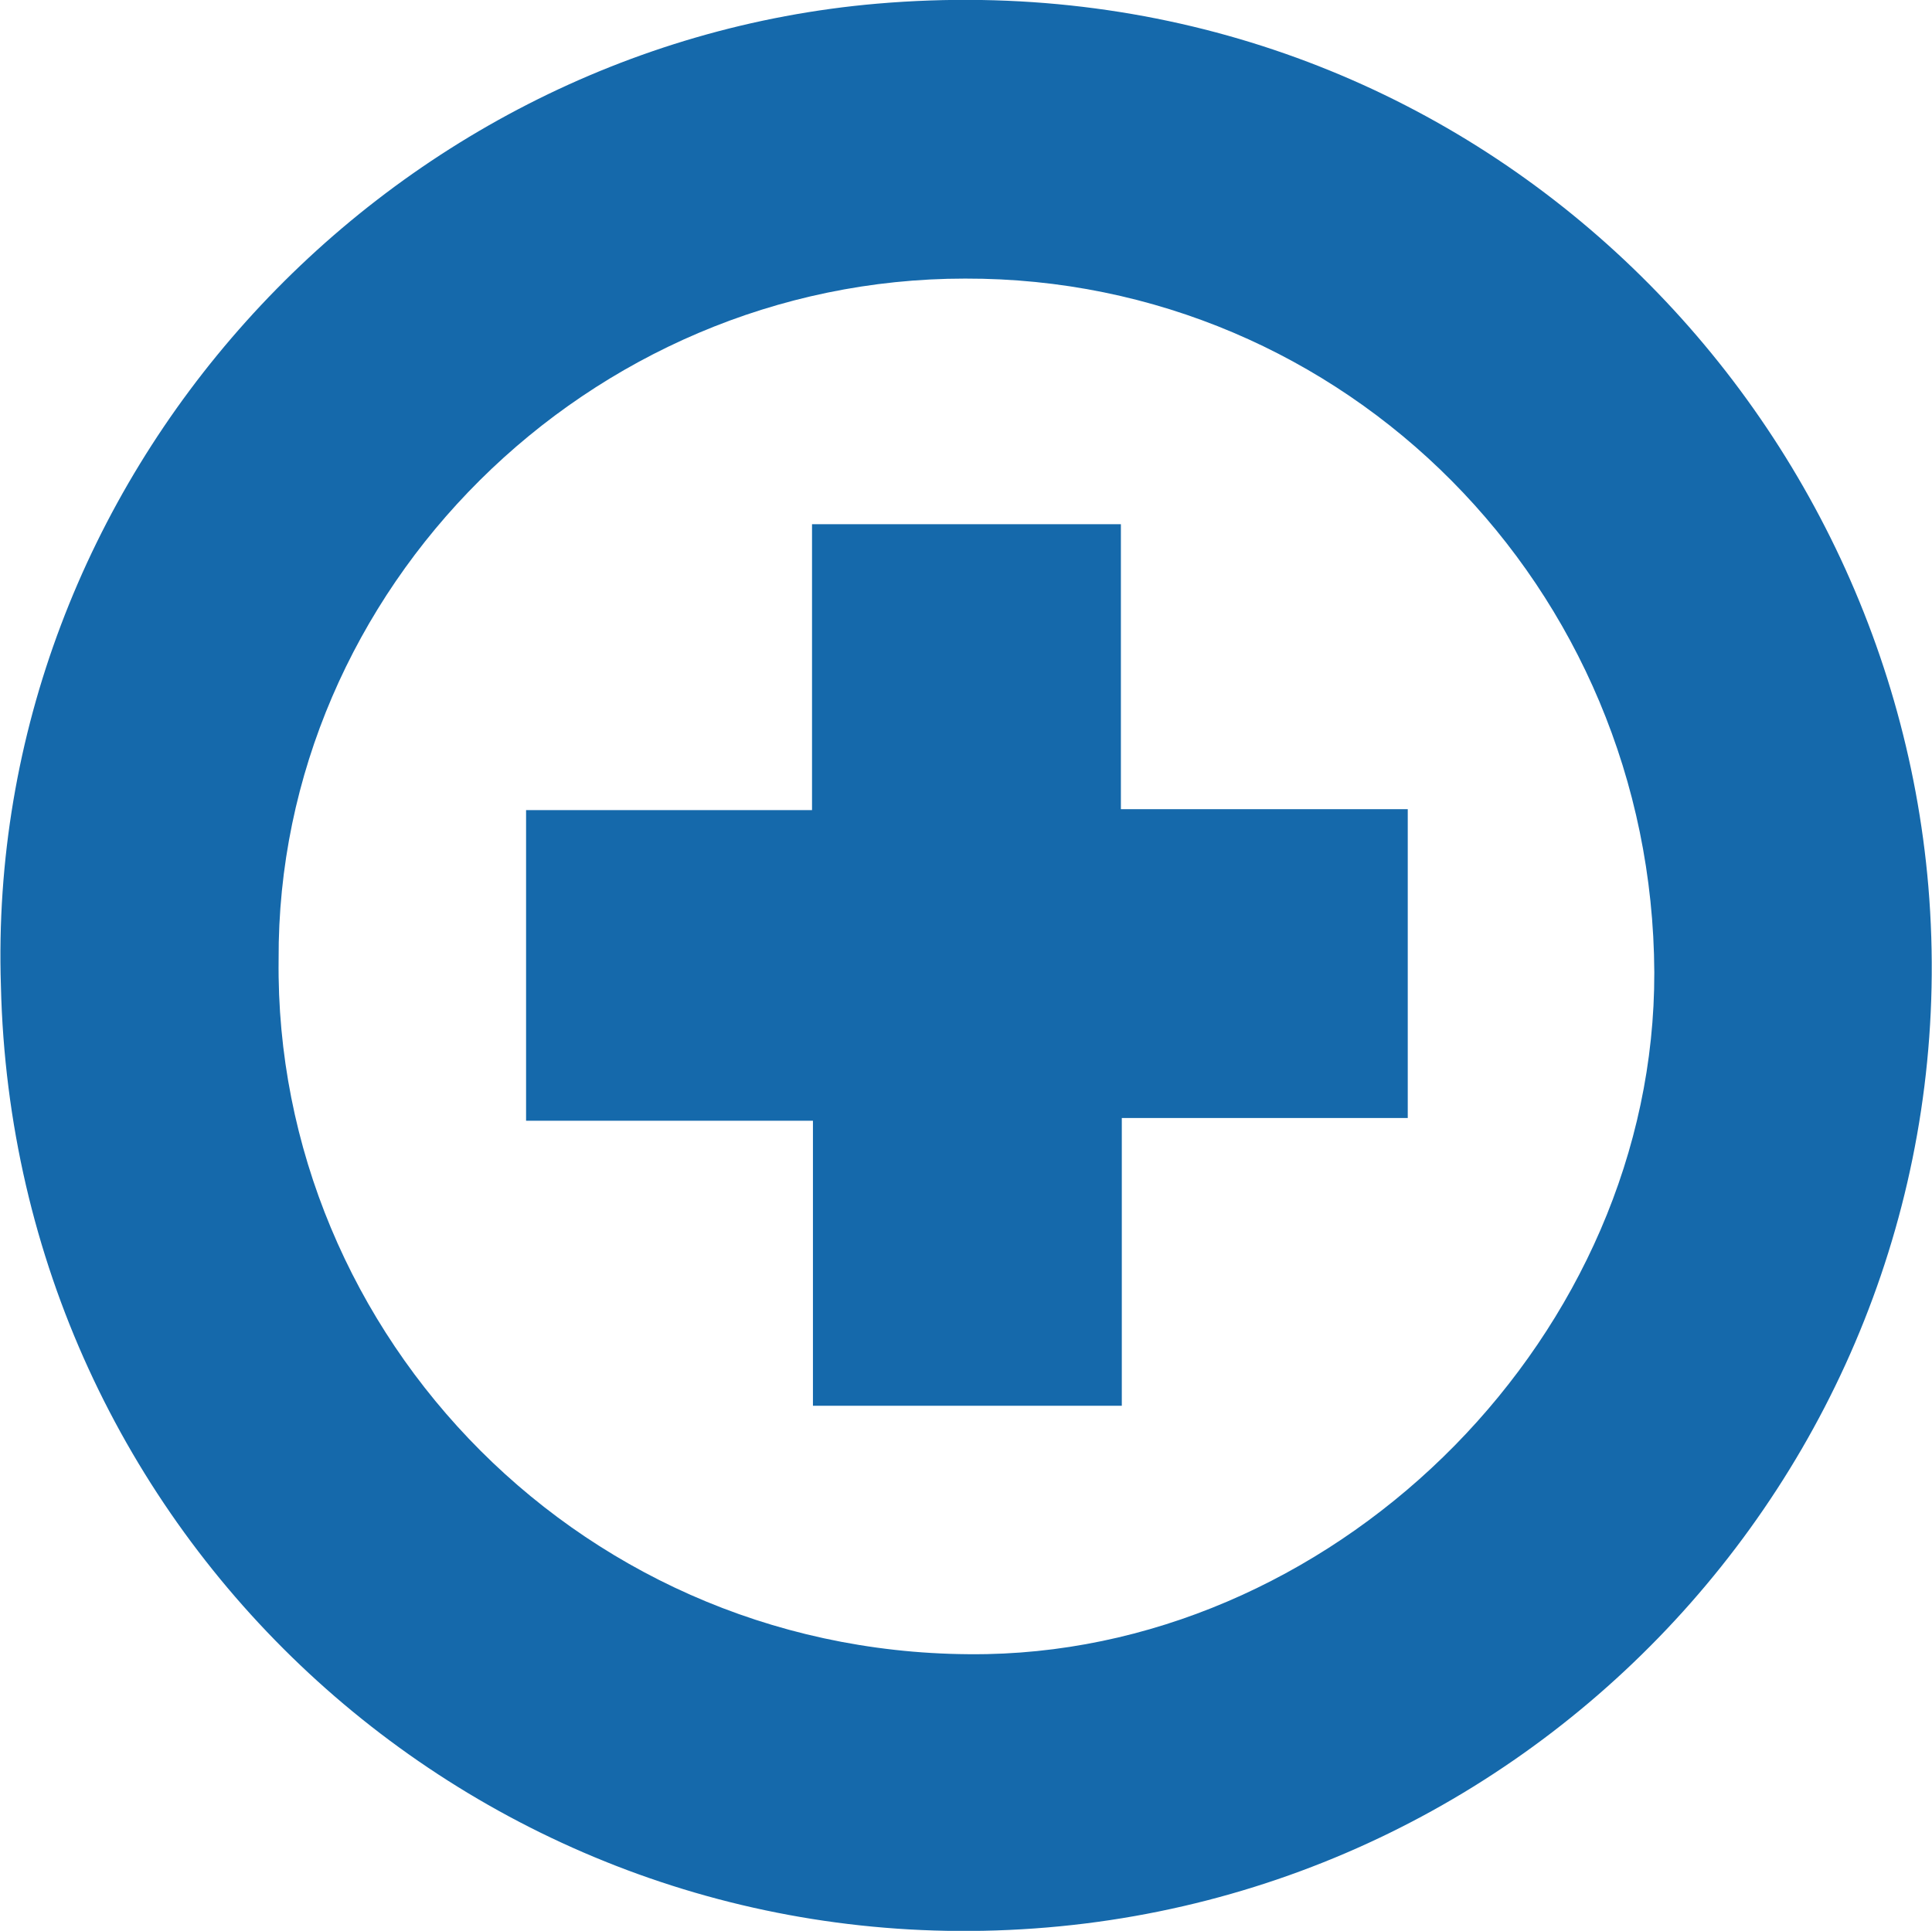
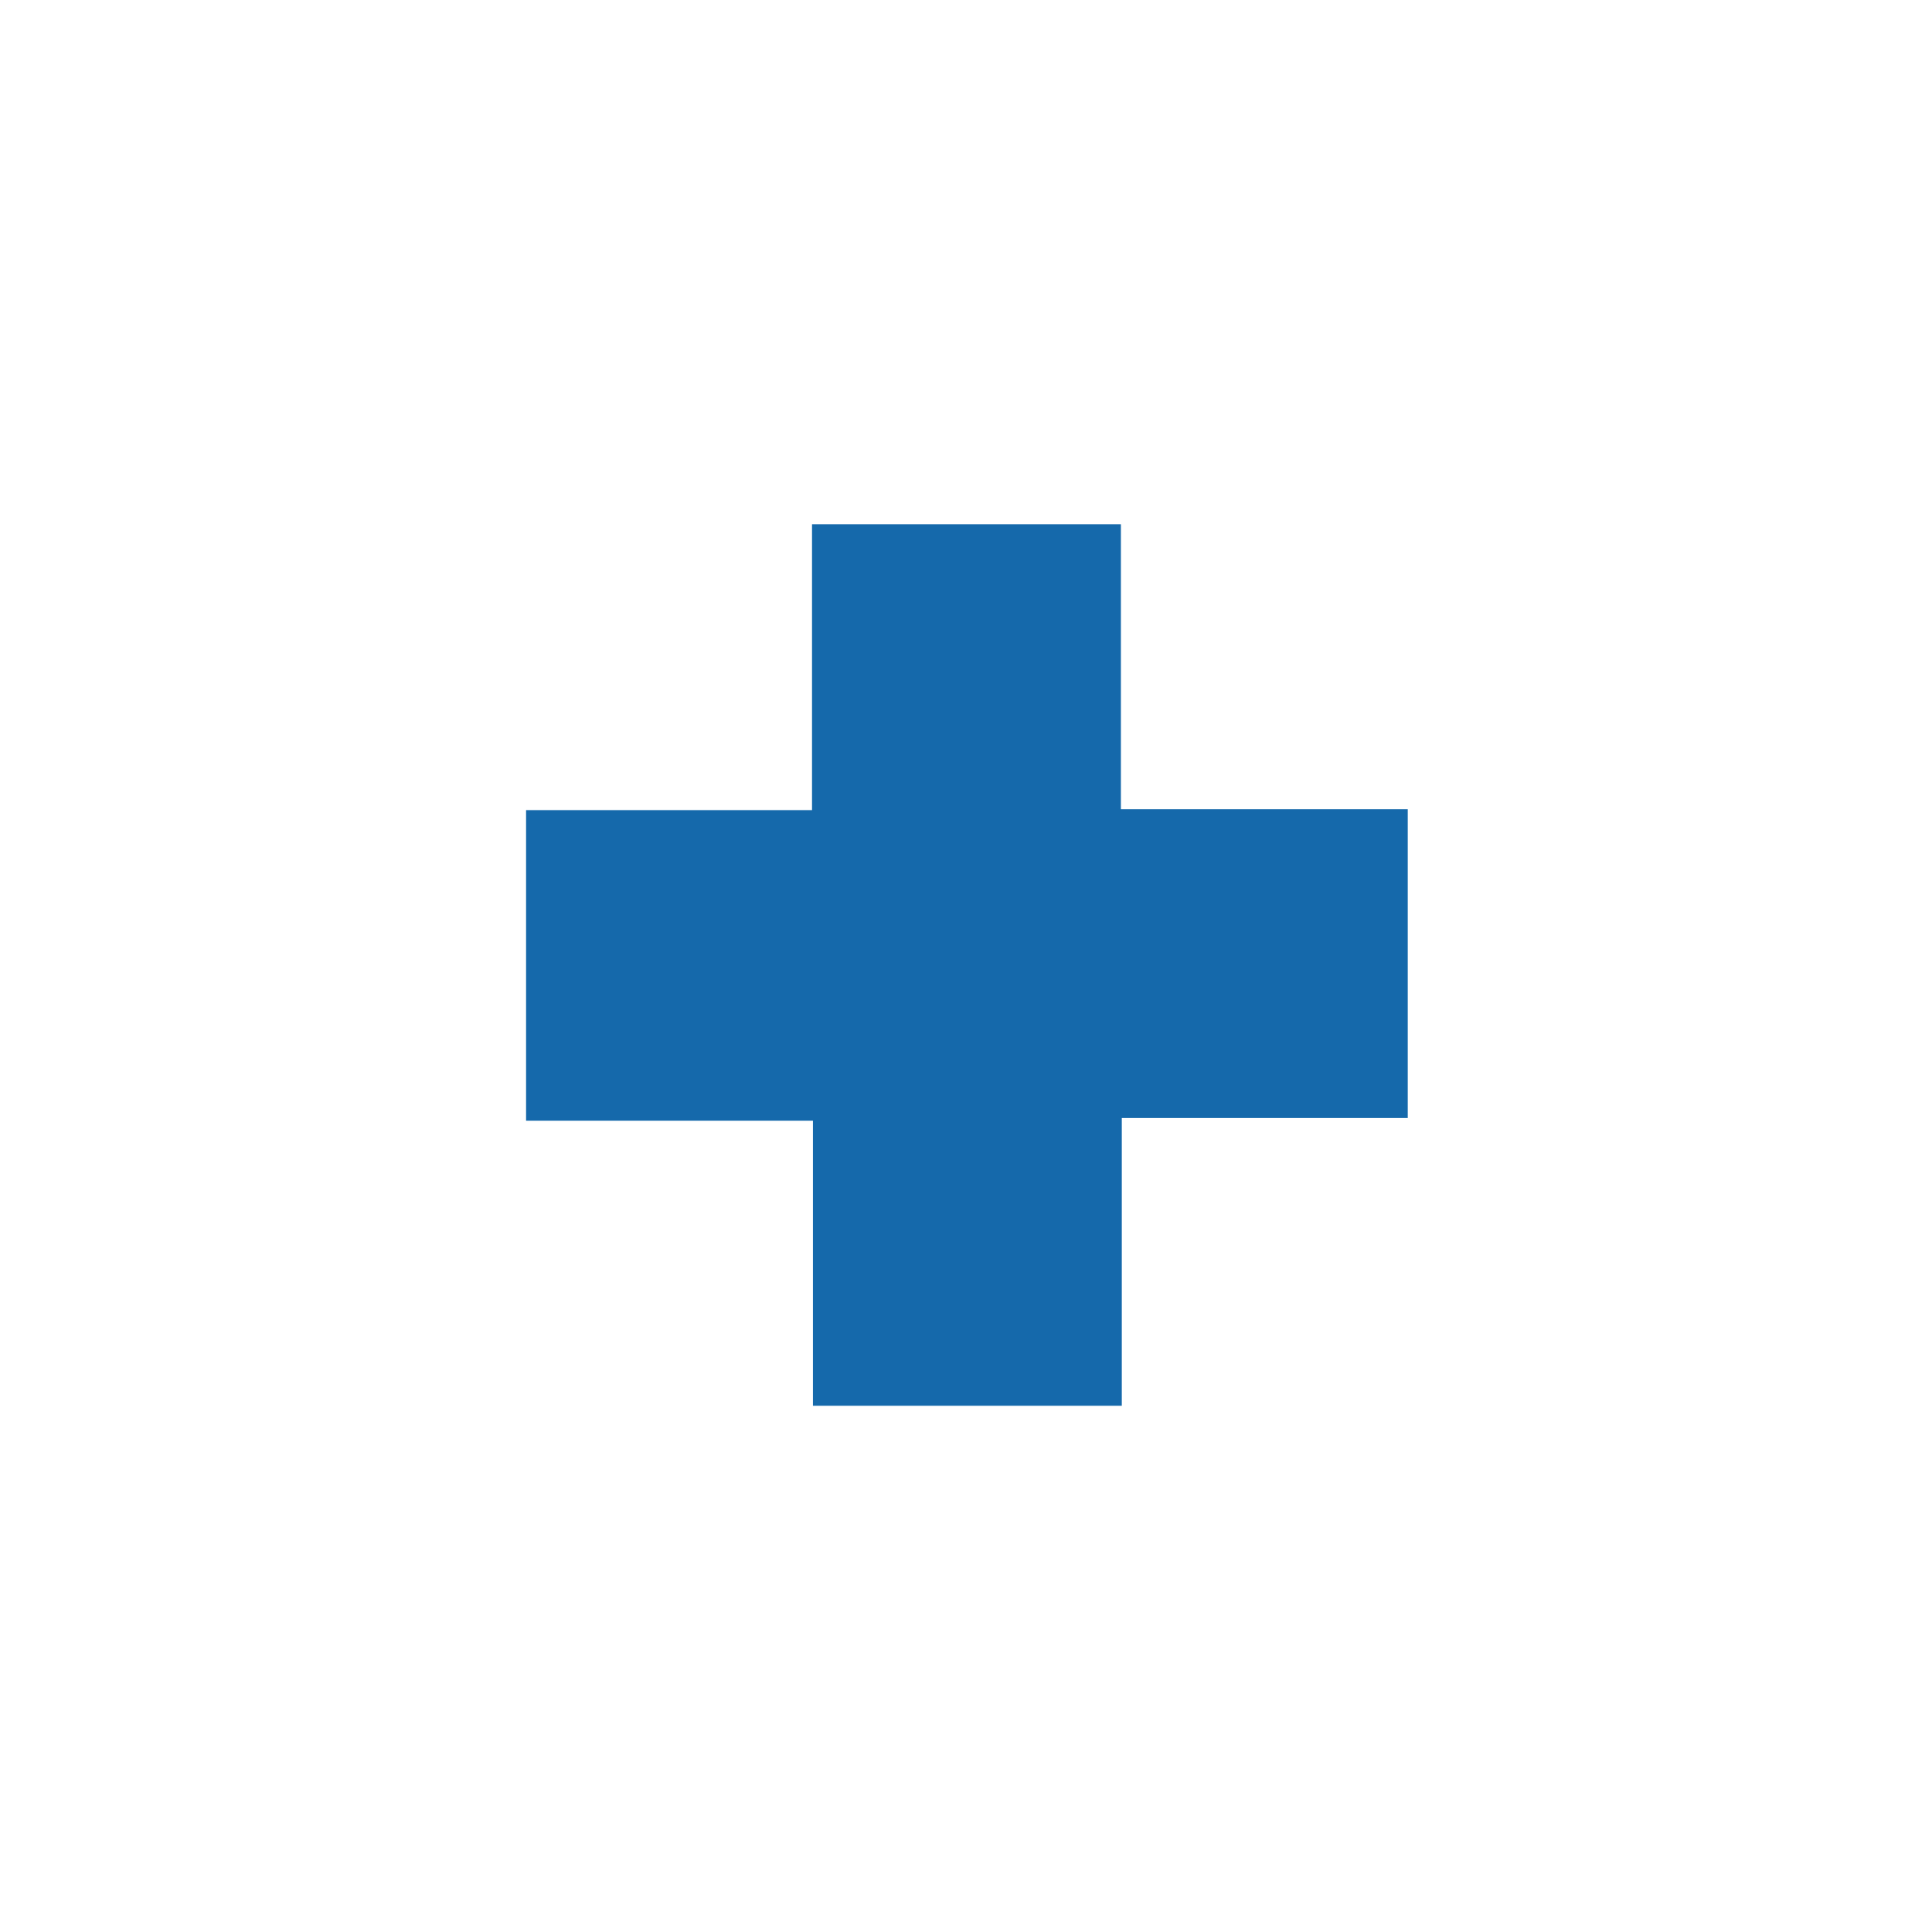
<svg xmlns="http://www.w3.org/2000/svg" version="1.1" id="Layer_1" x="0px" y="0px" viewBox="0 0 210.8 210.7" style="enable-background:new 0 0 210.8 210.7;" xml:space="preserve">
  <style type="text/css">
	.st0{fill-rule:evenodd;clip-rule:evenodd;fill:#1569ab;}
</style>
-   <path class="st0" d="M0.1,107.6C-1.7,52.4,41.4,5.1,95.7,0.4c61.7-5.3,110,41,114.7,96.3c5,59.4-40.7,111.2-100.3,113.9  C51.6,213.3,1.5,167.5,0.1,107.6z M30.4,104.7c-0.5,41.1,33.5,76.6,77.3,75.8c38.9-0.8,72.9-35.1,72.8-74.4  c-0.2-42-33.7-75.8-75.2-75.7C64.2,30.4,30.2,64.3,30.4,104.7z" />
  <path class="st0" d="M57.4,88.4c10.4,0,20.6,0,31.2,0c0-10.6,0-20.8,0-31.2c11.4,0,22.3,0,33.7,0c0,10.3,0,20.5,0,31.1  c10.6,0,20.8,0,31.3,0c0,11.3,0,22.3,0,33.7c-10.2,0-20.5,0-31.2,0c0,10.7,0,20.9,0,31.4c-11.4,0-22.3,0-33.7,0  c0-10.3,0-20.5,0-31.1c-10.6,0-20.8,0-31.3,0C57.4,111,57.4,100,57.4,88.4z" />
</svg>